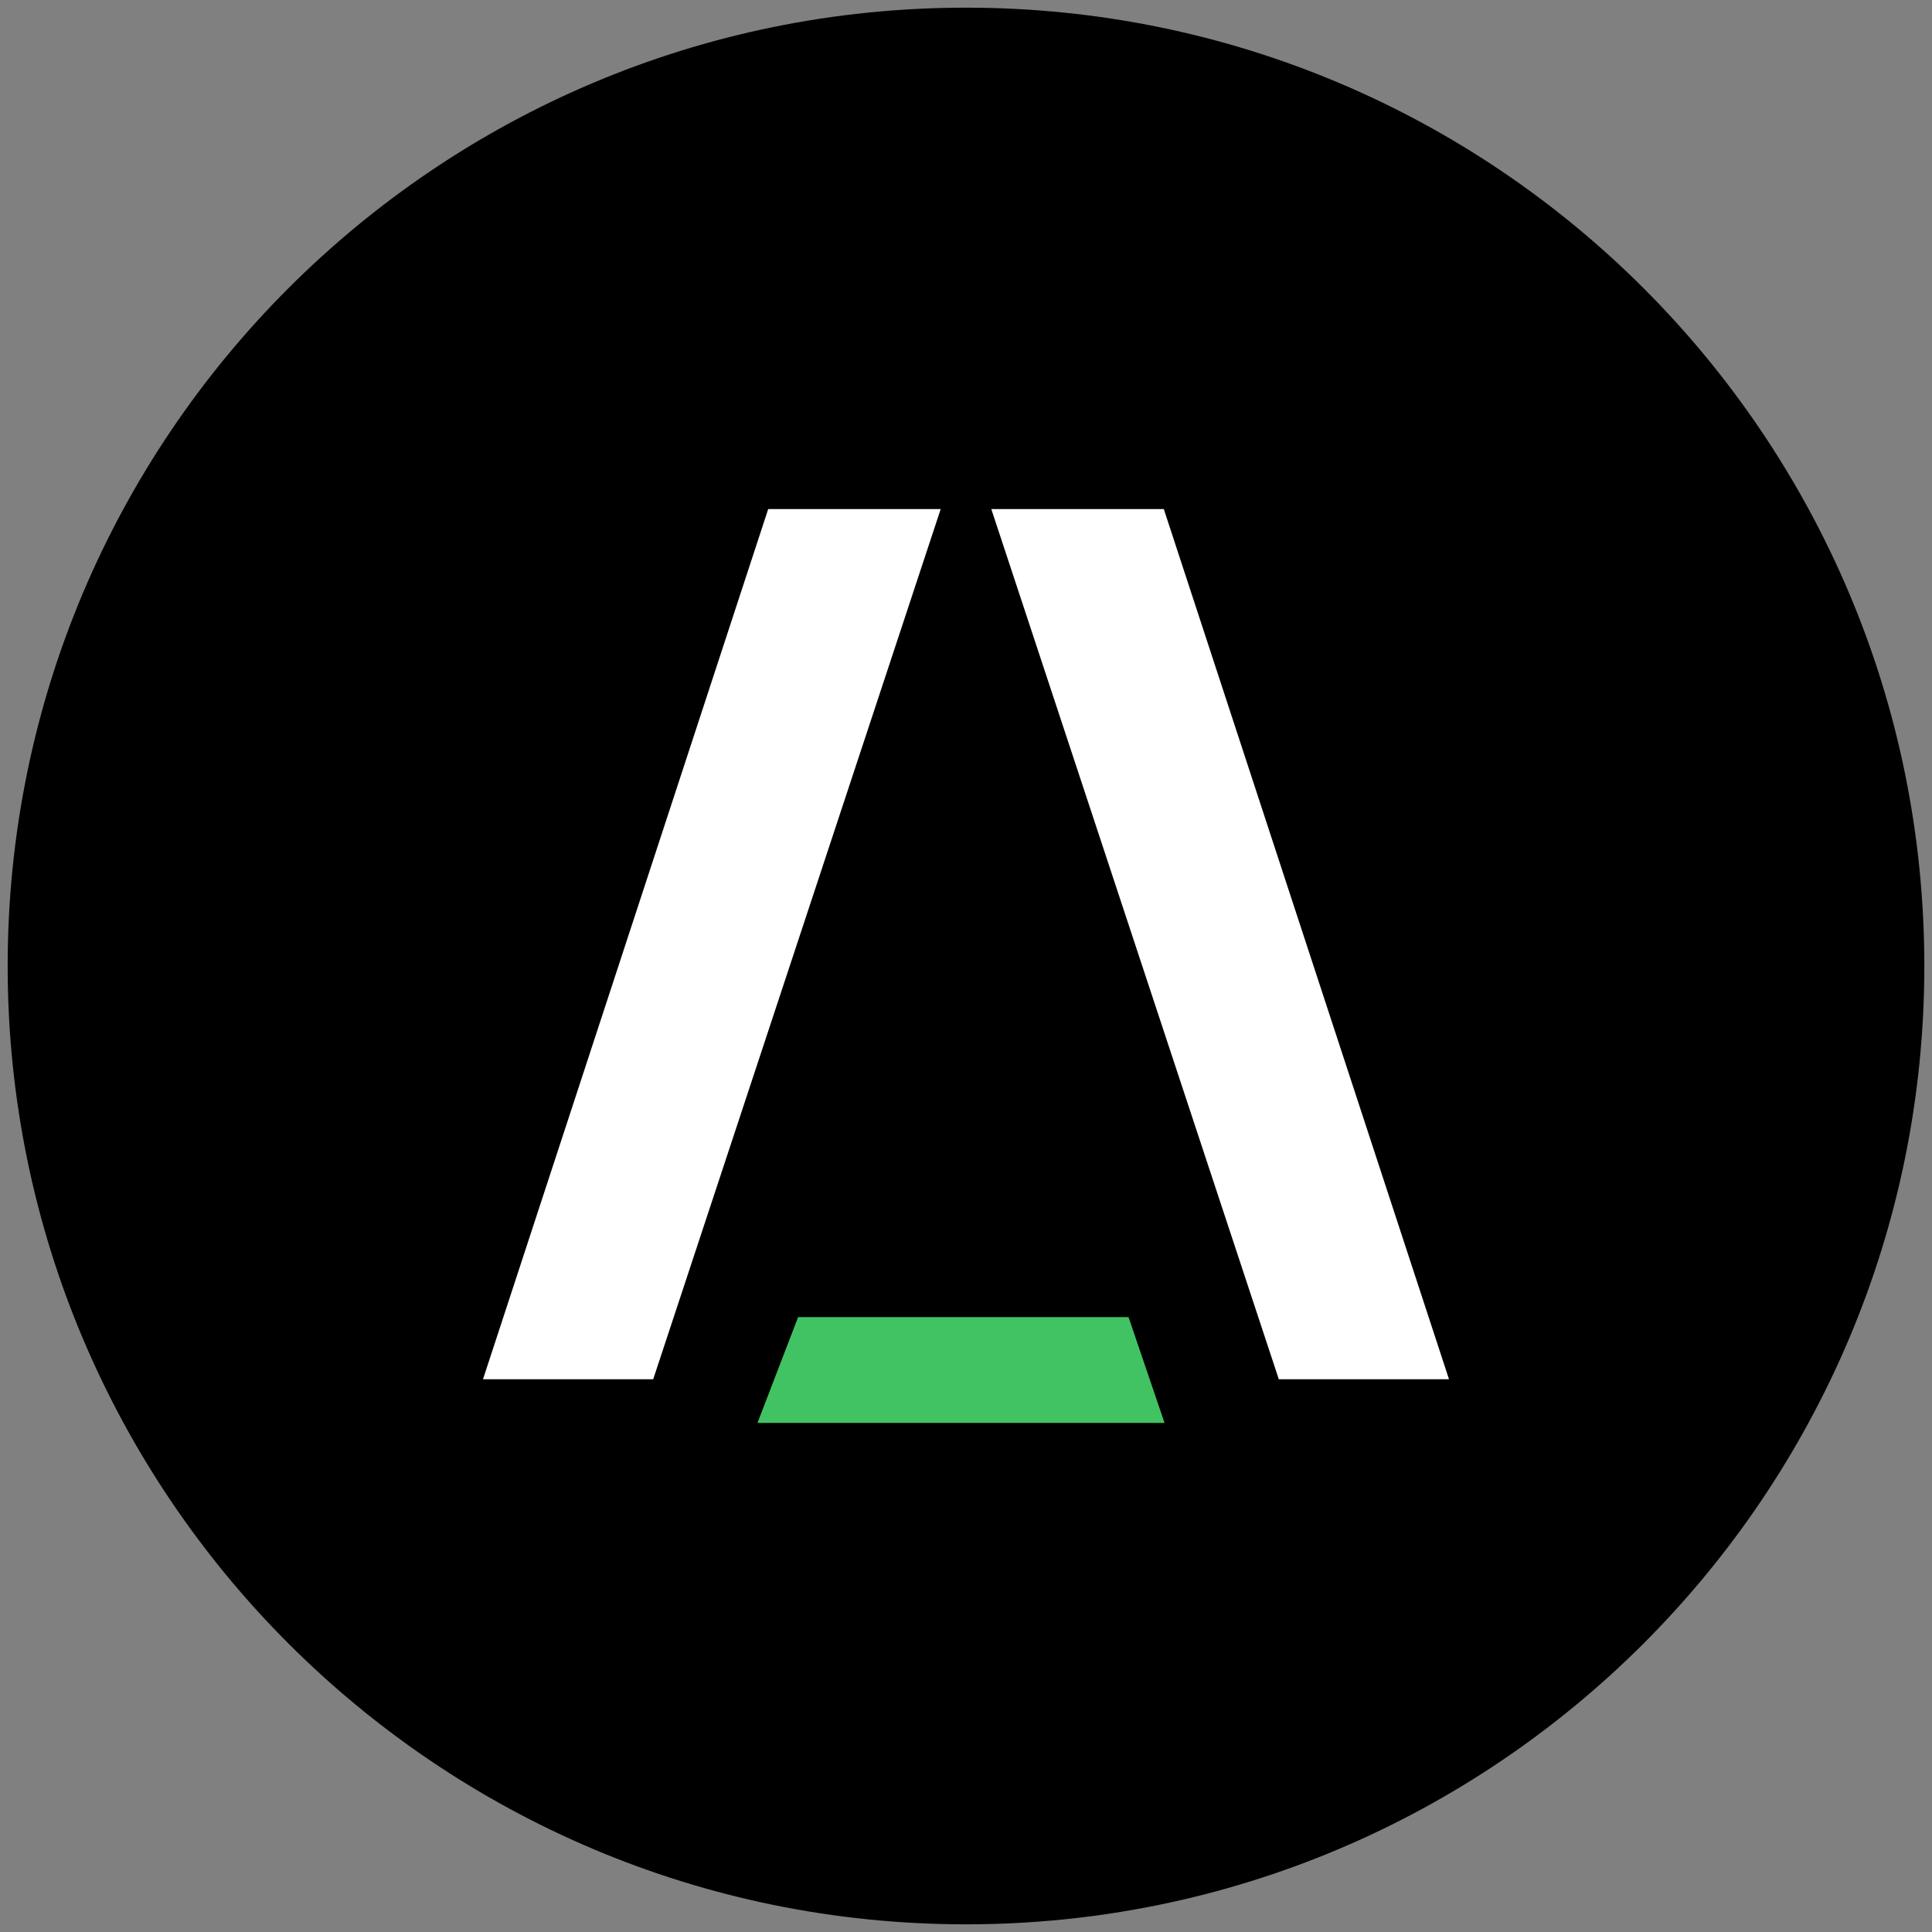
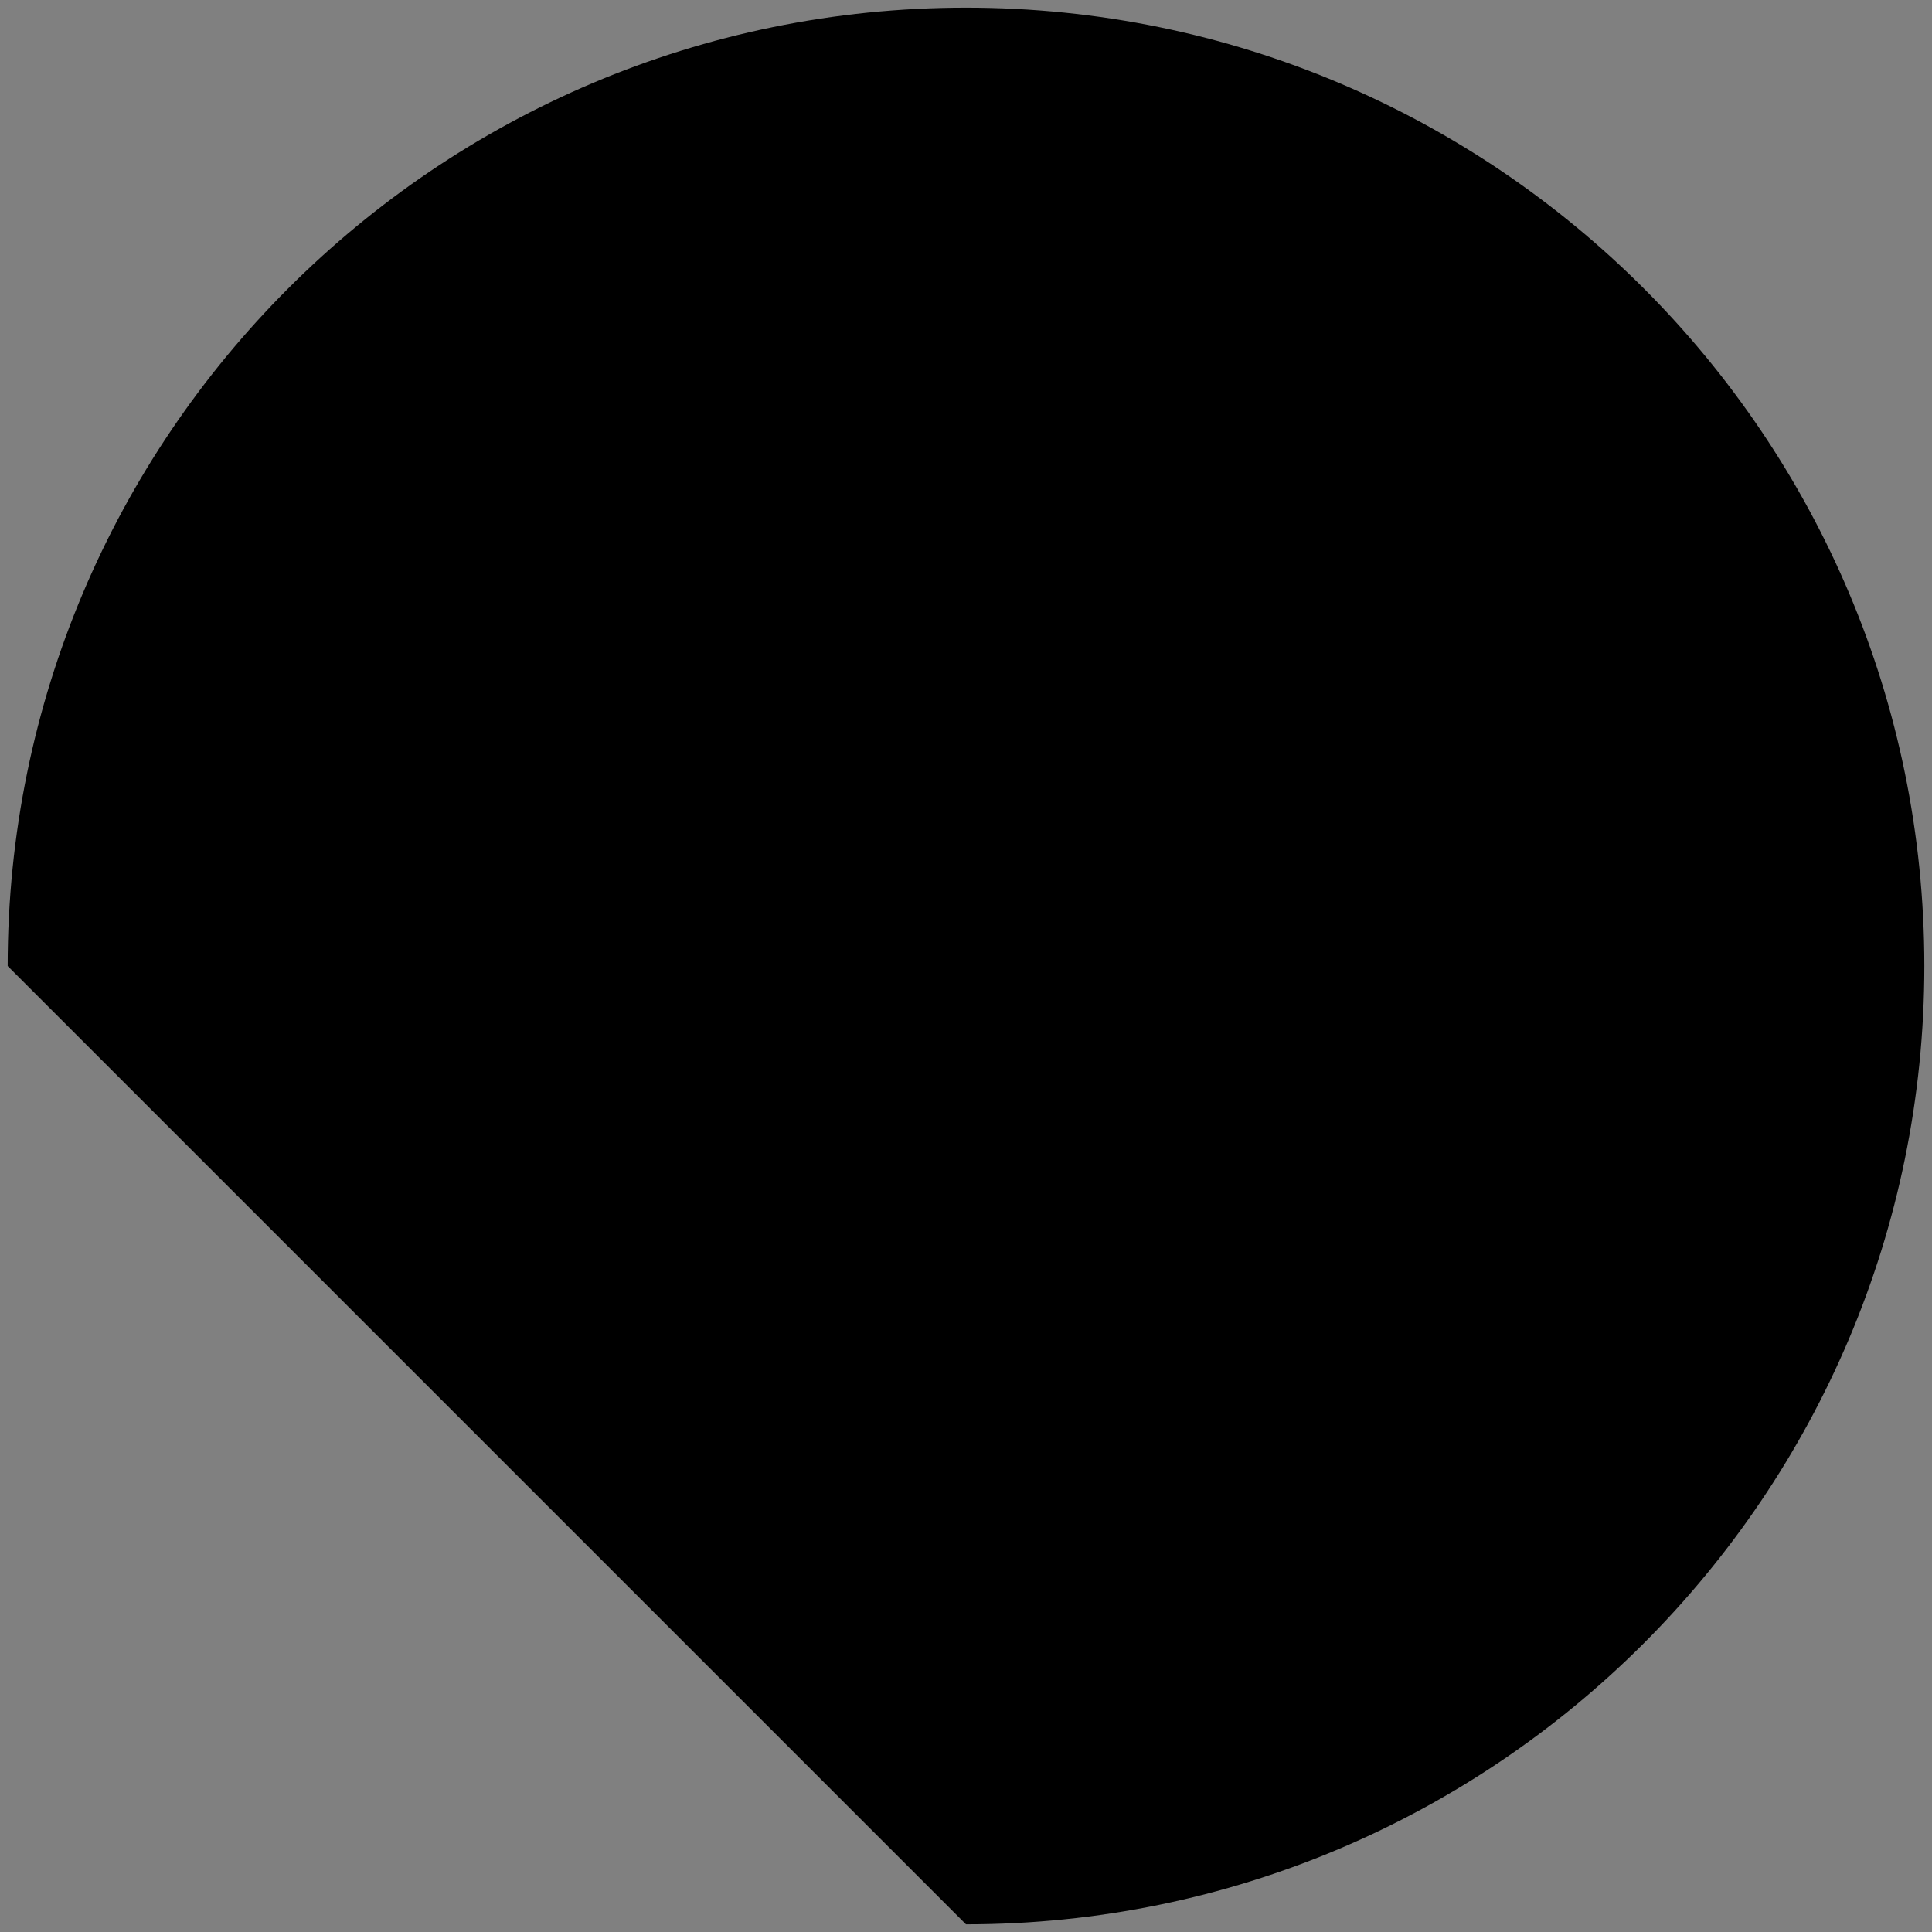
<svg xmlns="http://www.w3.org/2000/svg" version="1.1" viewBox="0 0 252 252">
  <rect x="0" y="0" width="252" height="252" fill="#808080" stroke="none" />
  <defs>
    <style>
      .cls-1 {
        fill: #fff;
      }

      .cls-2 {
        fill: #41c363;
      }
    </style>
  </defs>
  <g>
    <g id="Layer_1">
      <g id="Layer_1-2" data-name="Layer_1">
        <g id="Layer_2">
-           <path d="M126,251c69,0,125-56,125-125S195.1,1,126,1,1,57,1,126s56,125,125,125" />
+           <path d="M126,251c69,0,125-56,125-125S195.1,1,126,1,1,57,1,126" />
        </g>
      </g>
      <g>
-         <polygon class="cls-1" points="100.2 66.4 122.7 66.4 85.2 179.9 63 179.9 100.2 66.4" />
-         <polygon class="cls-1" points="151.8 66.4 129.3 66.4 166.8 179.9 189 179.9 151.8 66.4" />
-         <polygon class="cls-2" points="104.1 171.8 98.8 185.6 151.9 185.6 147.2 171.8 104.1 171.8" />
-       </g>
+         </g>
    </g>
  </g>
</svg>